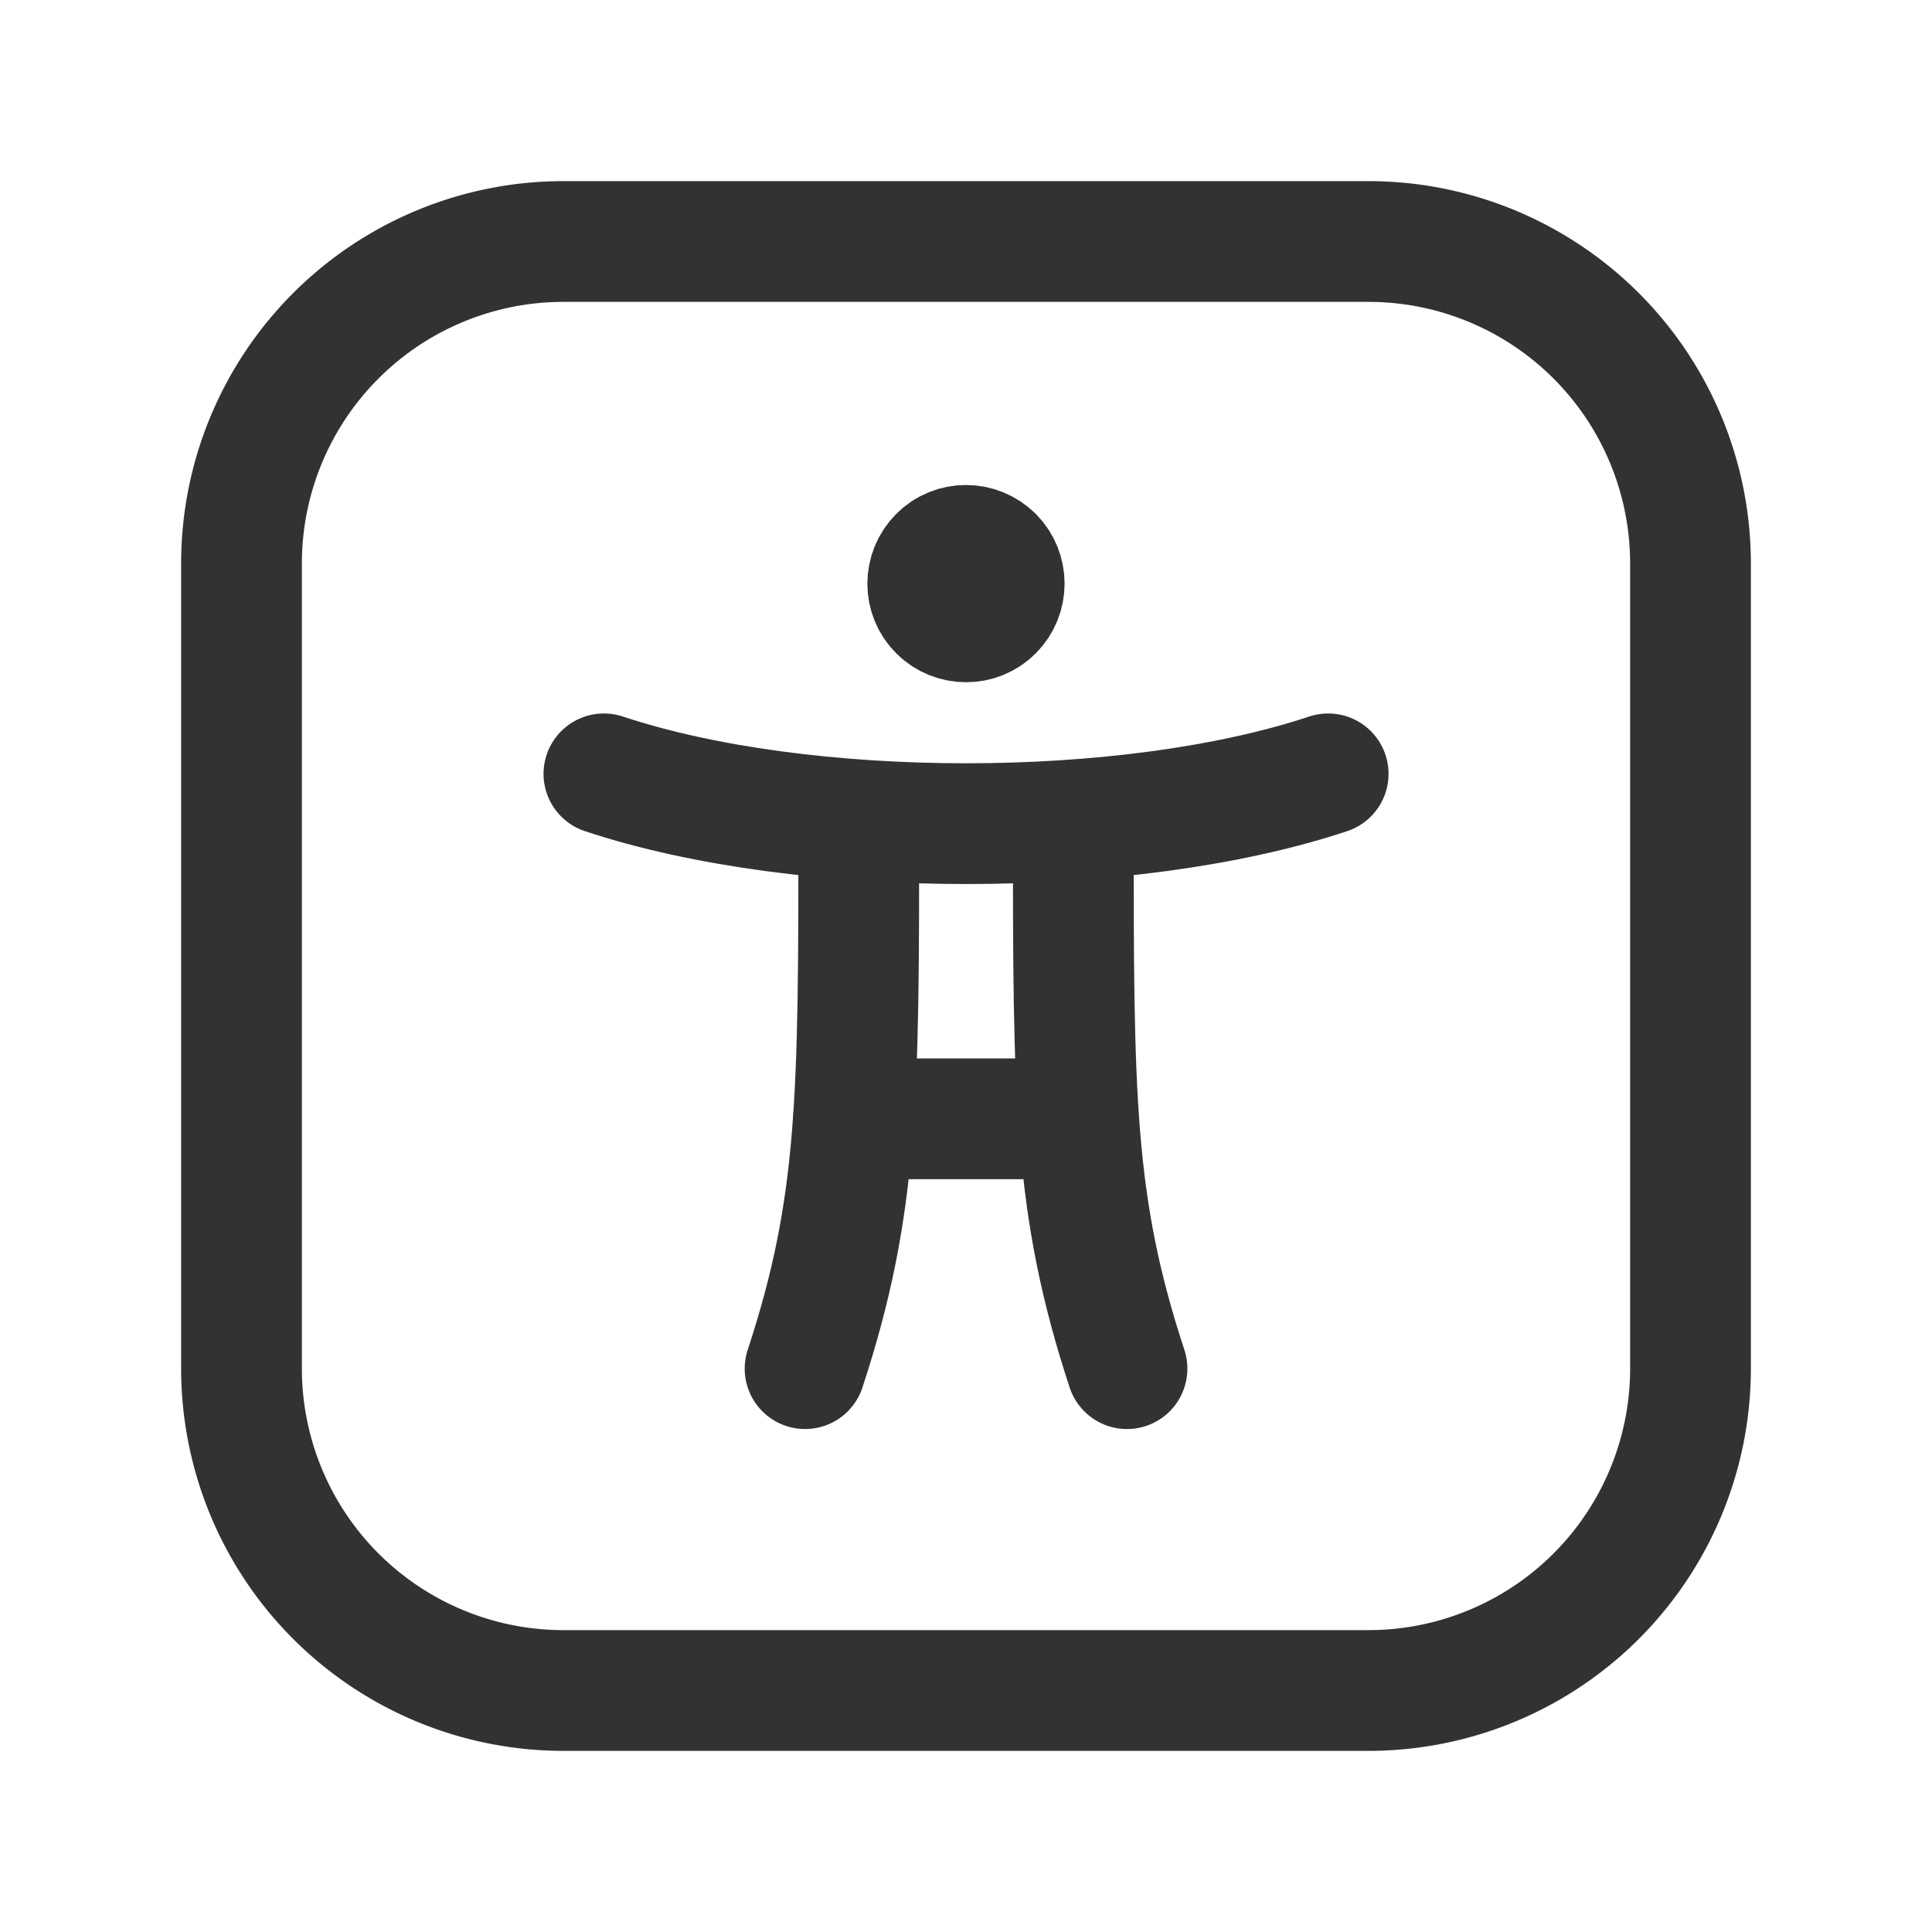
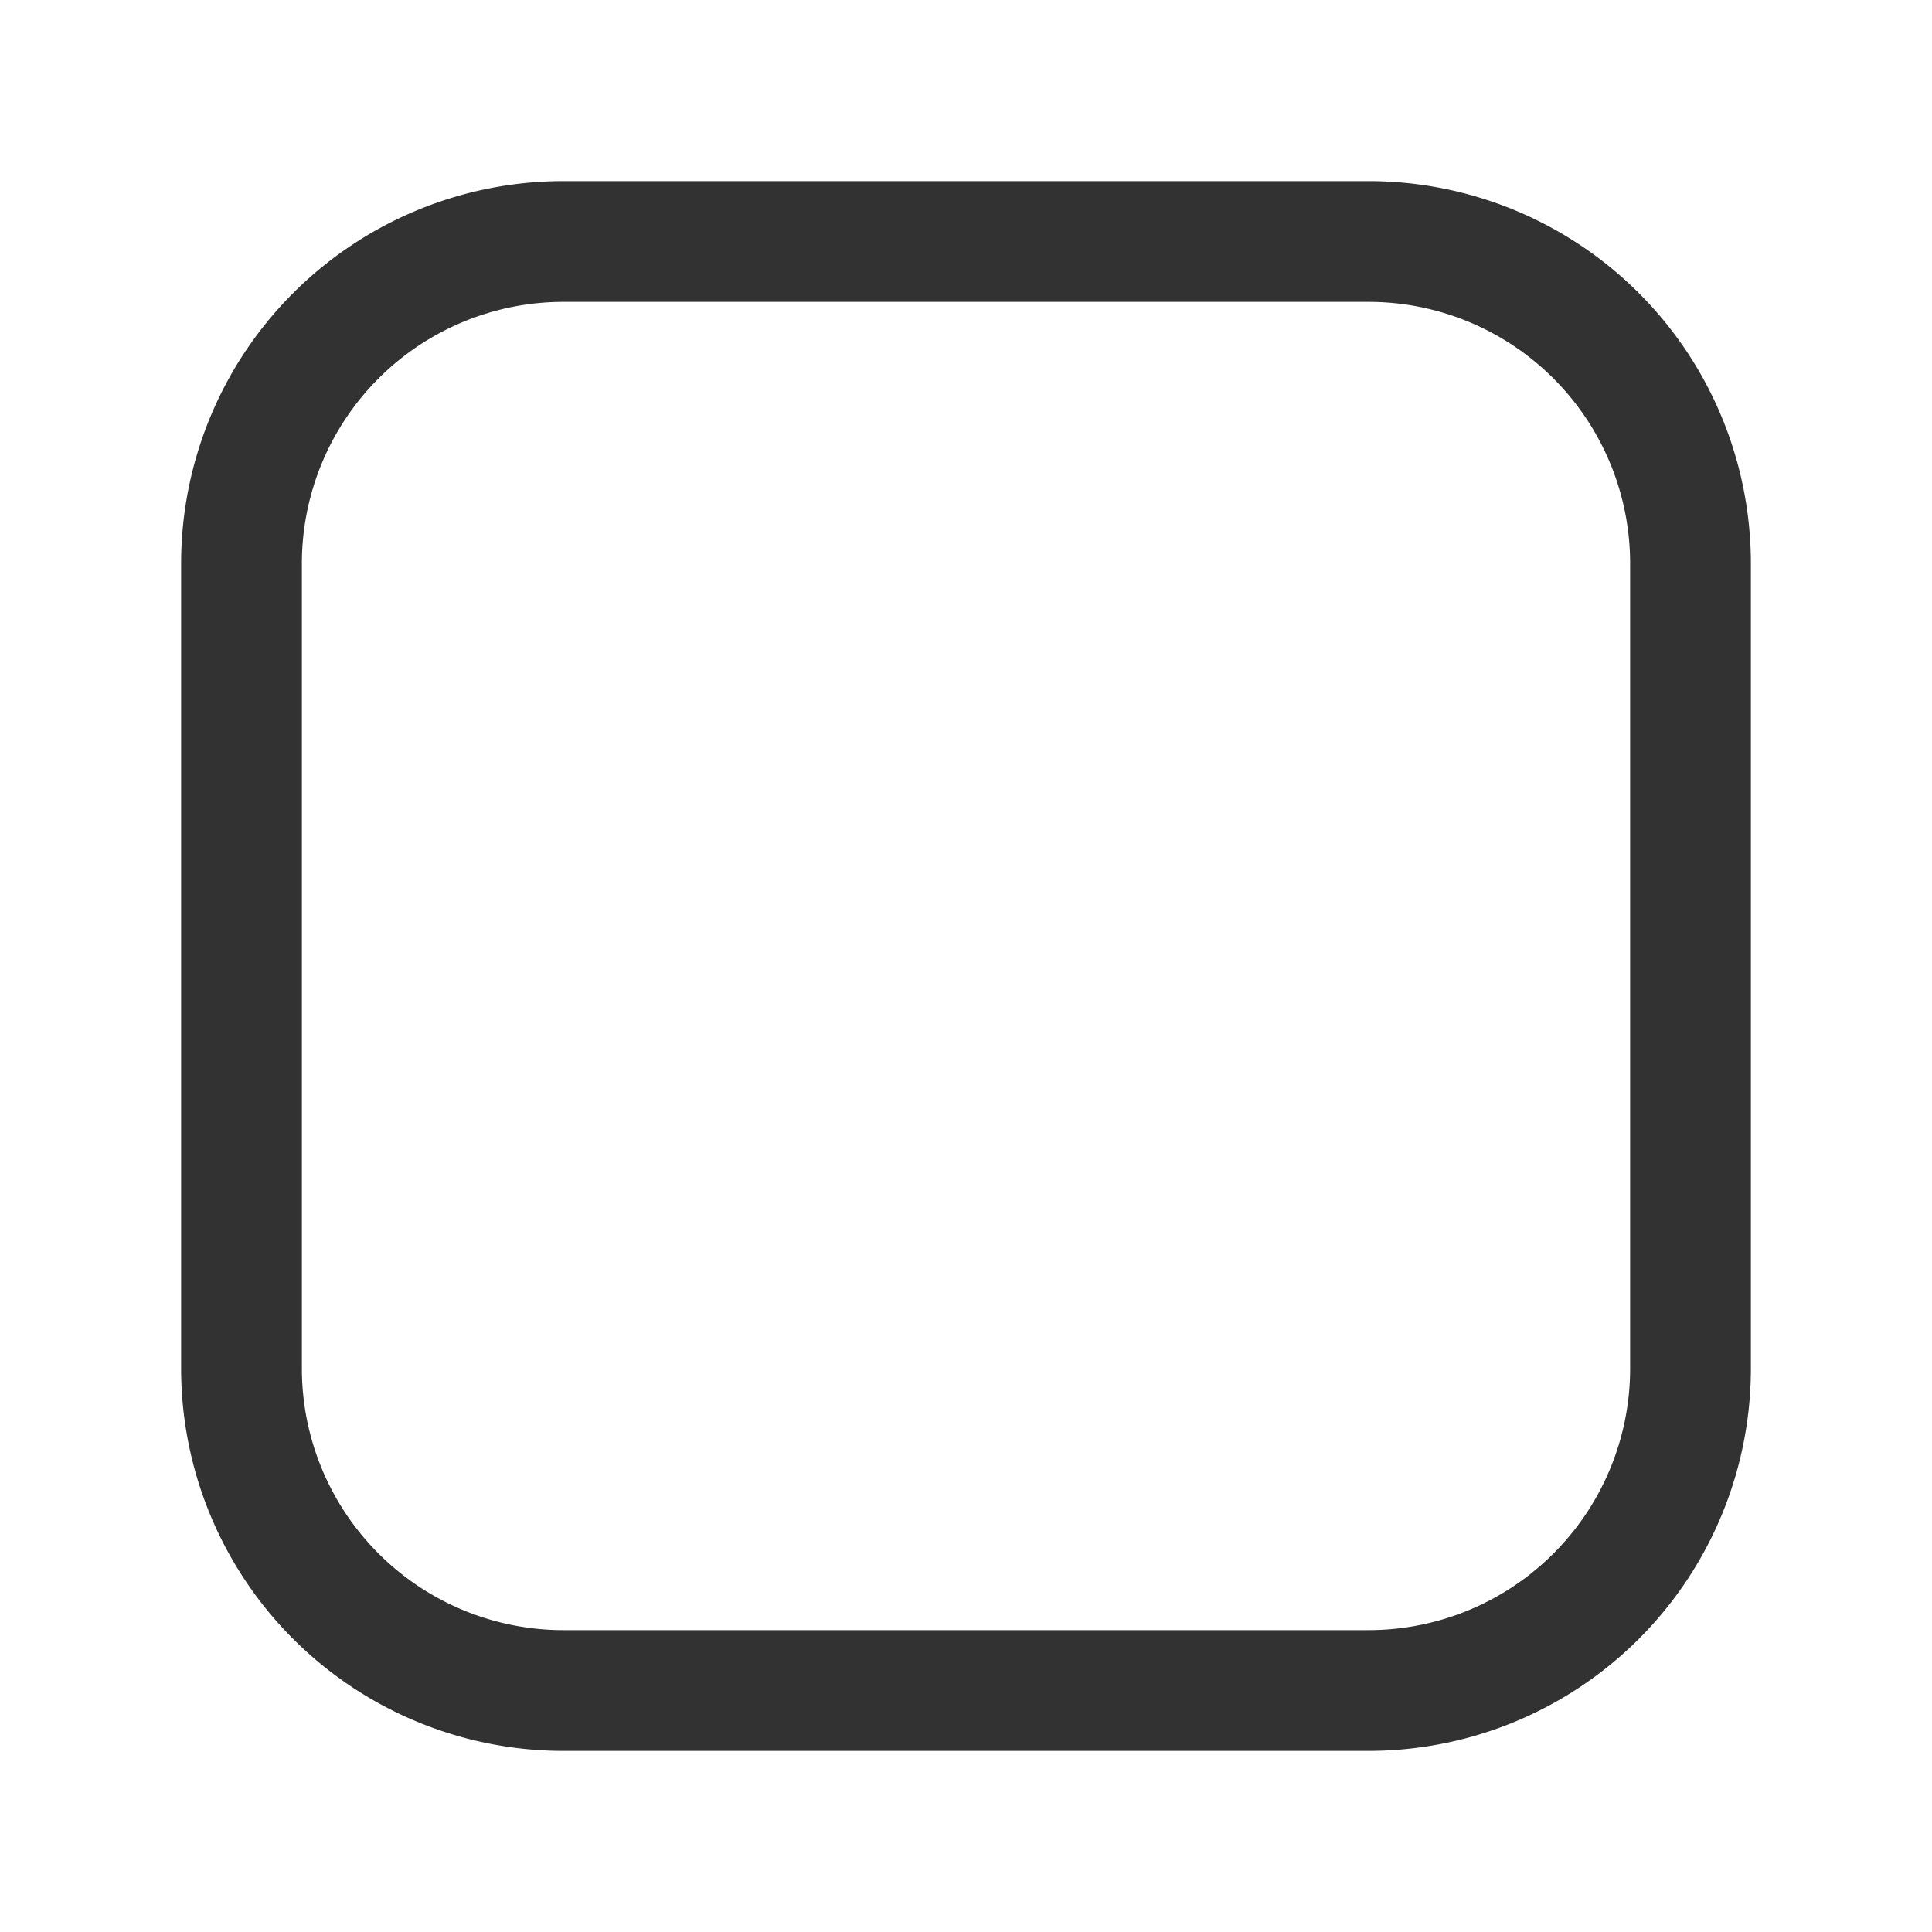
<svg xmlns="http://www.w3.org/2000/svg" width="24" height="24" fill="none" stroke="#323232" stroke-width="1.5">
-   <path d="M16.499 9.613c-2.484.825-6.512.825-8.997 0m3.098 4.285h2.8m-.067-3.71v.047c0 3.384 0 4.737.667 6.767m-3.332-6.814v.047c0 3.384 0 4.737-.667 6.767m2.335-10.088c.185.185.185.486 0 .672s-.486.185-.672 0-.185-.486 0-.672.486-.185.672 0" stroke-linecap="round" stroke-linejoin="round" />
-   <path d="M17 21H7a4 4 0 0 1-4-4V7a4 4 0 0 1 4-4h10a4 4 0 0 1 4 4v10a4 4 0 0 1-4 4z" stroke-linejoin="round" />
+   <path d="M17 21H7a4 4 0 0 1-4-4V7a4 4 0 0 1 4-4h10a4 4 0 0 1 4 4v10a4 4 0 0 1-4 4" stroke-linejoin="round" />
</svg>